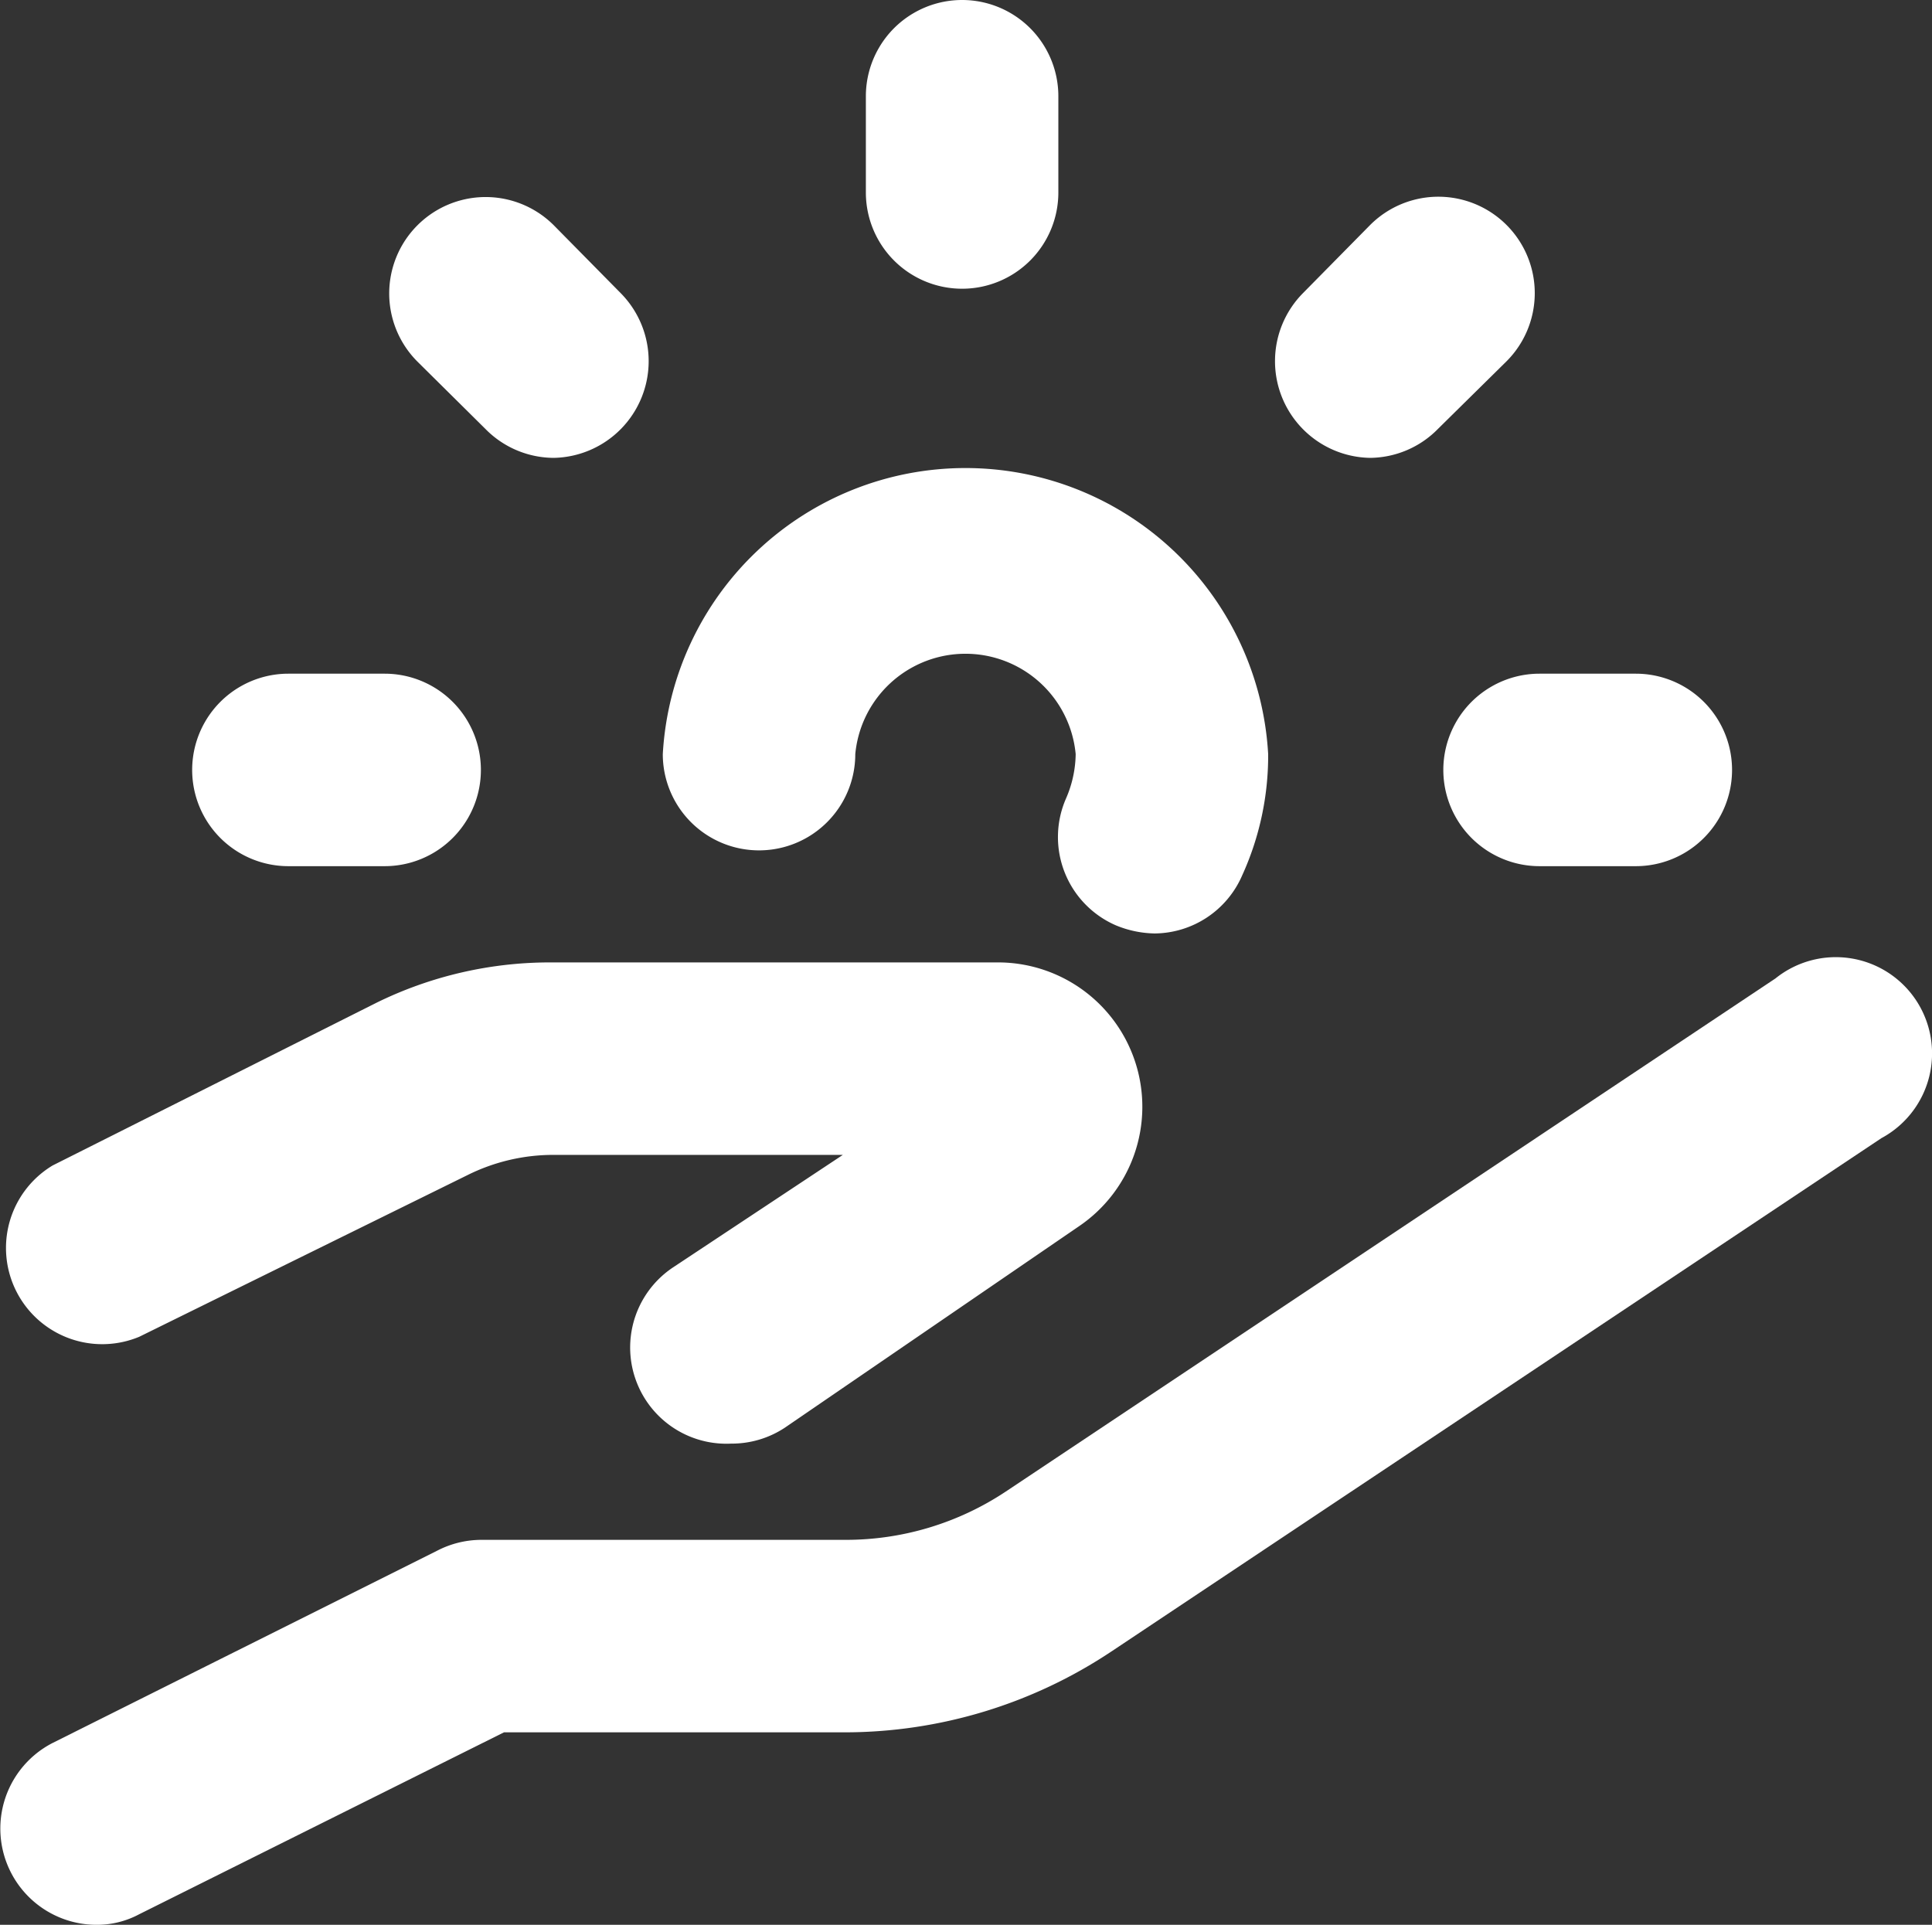
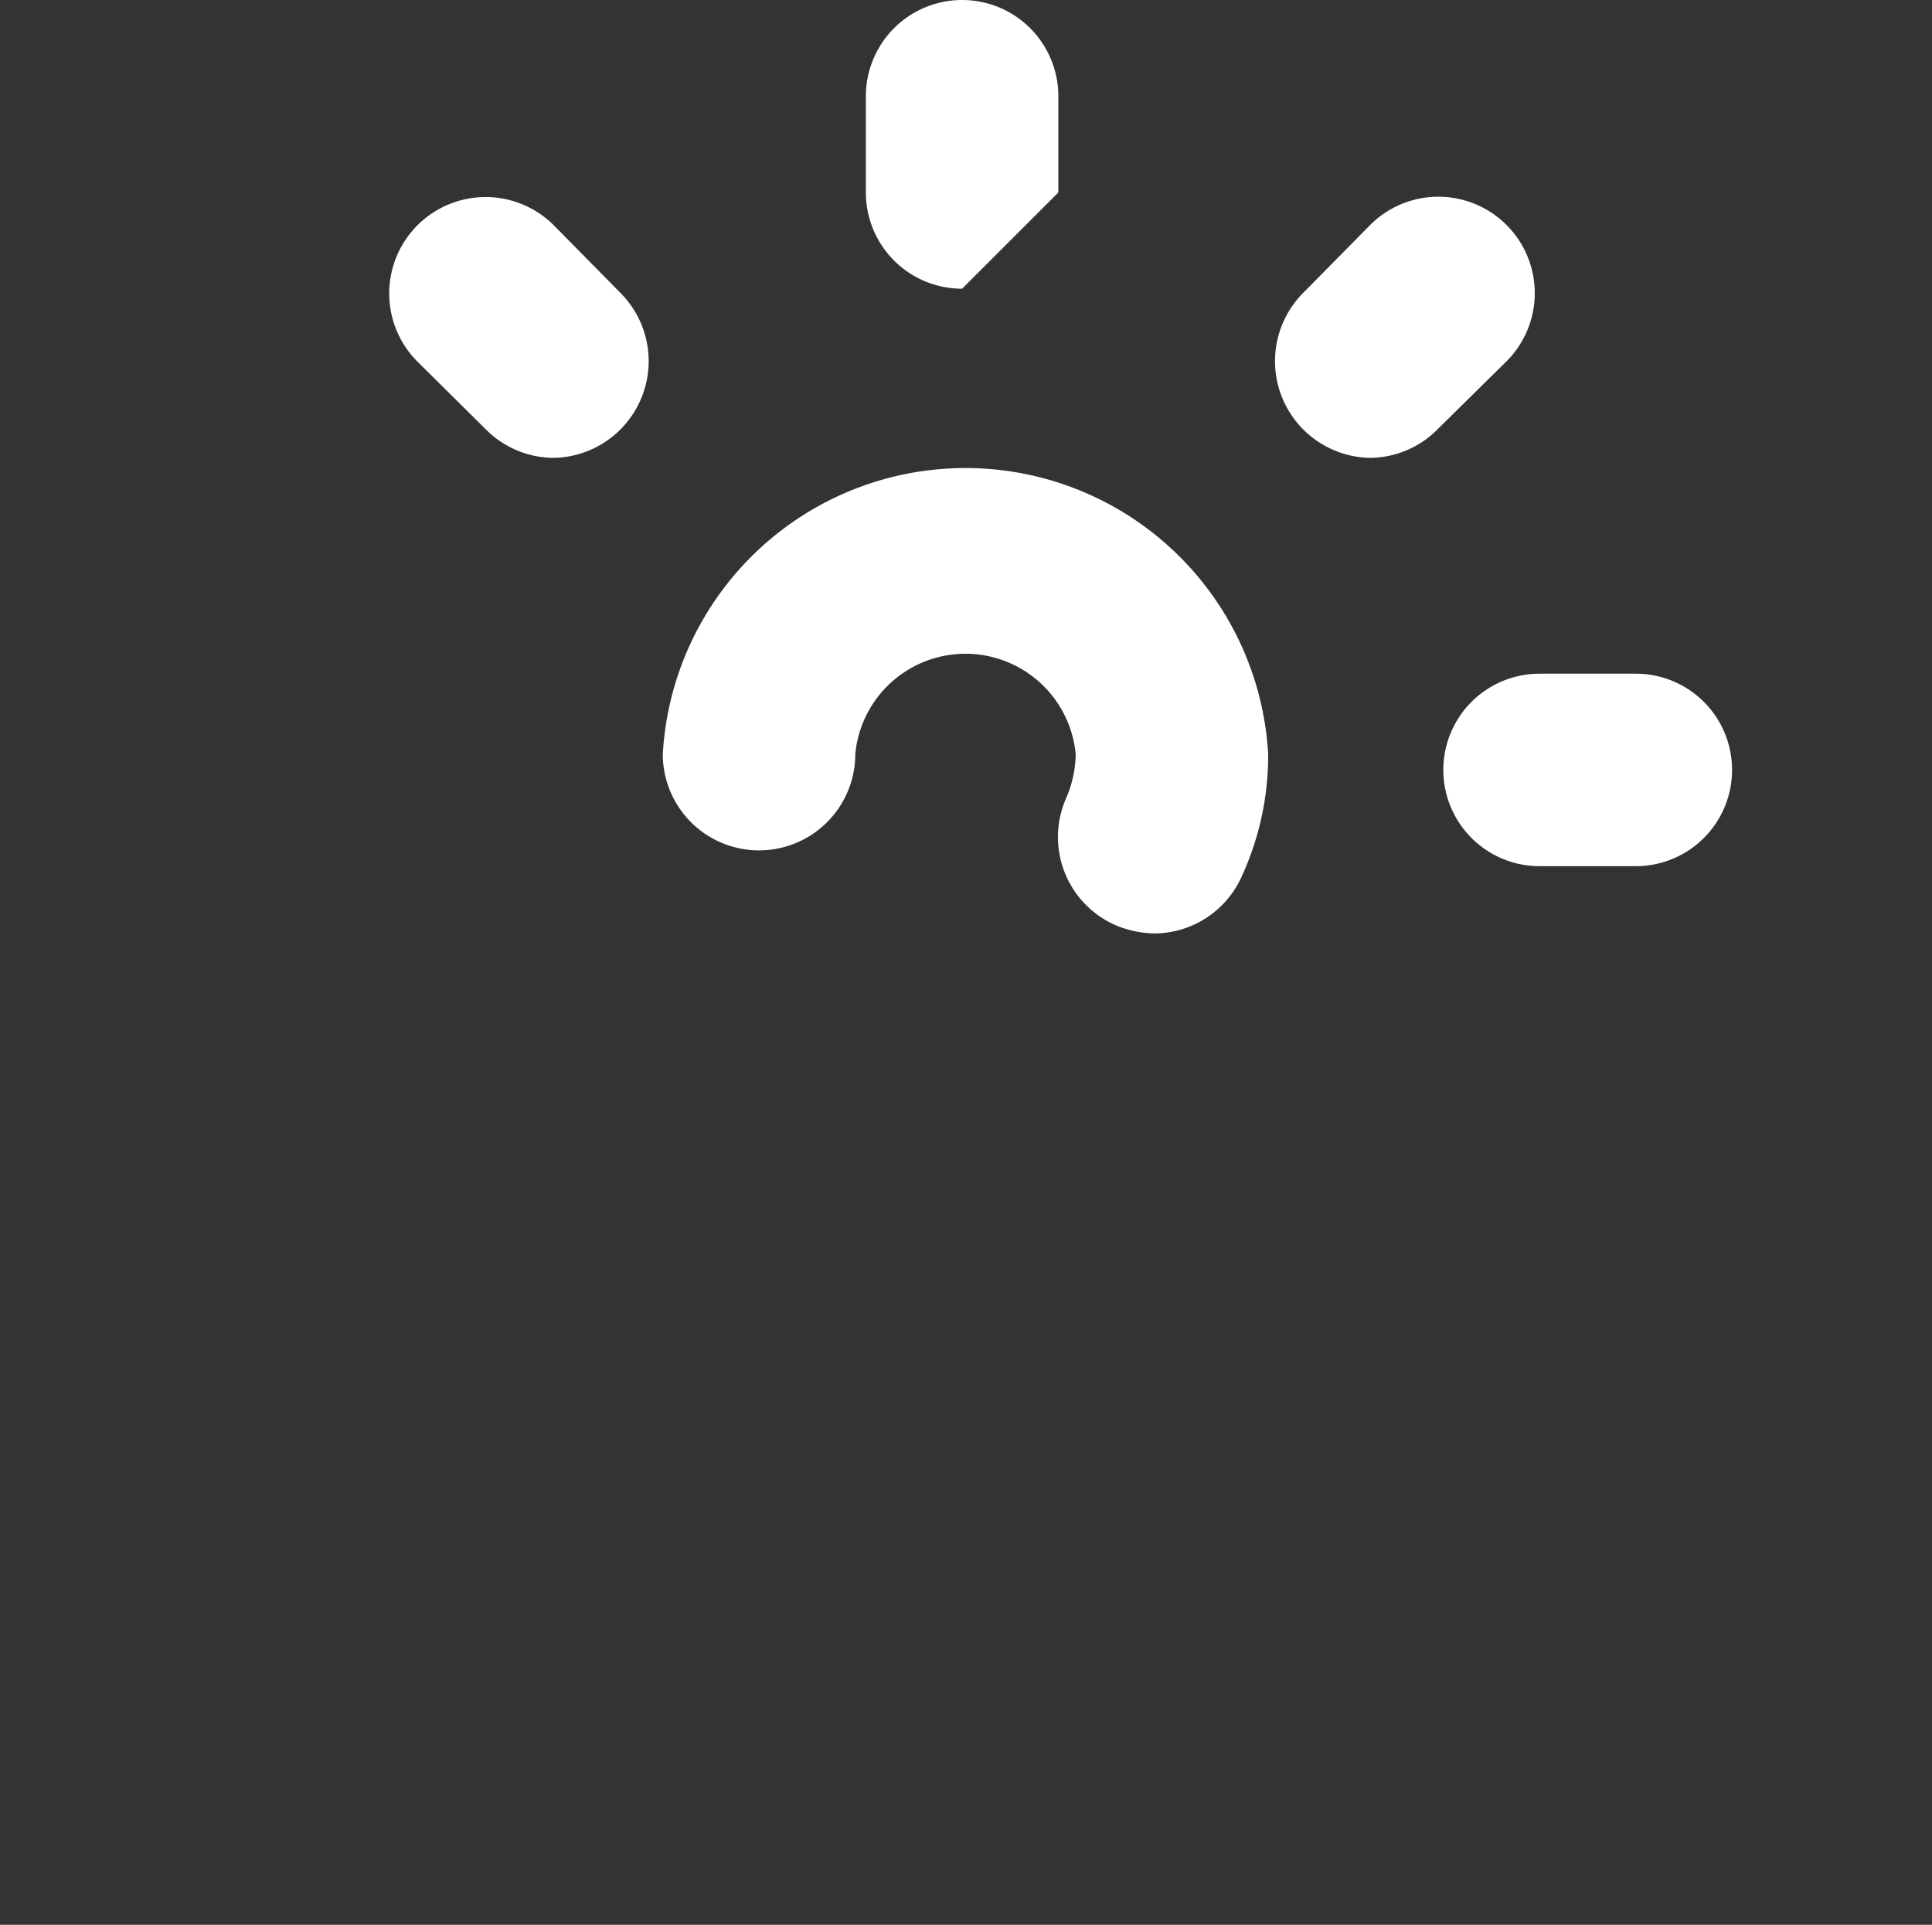
<svg xmlns="http://www.w3.org/2000/svg" width="24.089" height="24" viewBox="0 0 24.089 24">
  <rect x="0" y="0" width="24.089" height="24" fill="#333333" stroke="none" />
  <g transform="translate(-2.003 -2)">
-     <path d="M11.107,18a1.2,1.2,0,0,1-.72-2.2L12.5,14.4H8.9a2.4,2.4,0,0,0-1.08.252L3.727,16.668a1.2,1.2,0,0,1-1.08-2.136L6.691,12.5A4.908,4.908,0,0,1,8.839,12h5.6a1.8,1.8,0,0,1,1.008,3.288L11.779,17.8a1.2,1.2,0,0,1-.672.2Z" transform="translate(0.012 2)" fill="#fff" />
-     <path d="M3.2,24.01a1.2,1.2,0,0,1-.54-2.268l4.8-2.4A1.2,1.2,0,0,1,8,19.21h4.548a3.6,3.6,0,0,0,1.992-.6l9.6-6.4a1.2,1.2,0,1,1,1.32,1.992l-9.6,6.4a6,6,0,0,1-3.324,1.008H8.287L3.739,23.878a1.116,1.116,0,0,1-.54.132Z" transform="translate(0 1.99)" fill="#fff" />
-     <path d="M12.2,5.6A1.2,1.2,0,0,1,11,4.4V3.2a1.2,1.2,0,1,1,2.4,0V4.4A1.2,1.2,0,0,1,12.2,5.6Z" transform="translate(1.799 0)" fill="#fff" />
-     <path d="M6.4,11.4H5.2A1.2,1.2,0,1,1,5.2,9H6.4a1.2,1.2,0,0,1,0,2.4Z" transform="translate(0.399 1.4)" fill="#fff" />
+     <path d="M12.2,5.6A1.2,1.2,0,0,1,11,4.4V3.2a1.2,1.2,0,1,1,2.4,0V4.4Z" transform="translate(1.799 0)" fill="#fff" />
    <path d="M19.4,11.4H18.2a1.2,1.2,0,0,1,0-2.4h1.2a1.2,1.2,0,0,1,0,2.4Z" transform="translate(2.999 1.4)" fill="#fff" />
    <path d="M16.438,7.3a1.206,1.206,0,0,1-.84-2.052l.84-.852a1.2,1.2,0,0,1,1.7,1.7l-.852.84A1.2,1.2,0,0,1,16.438,7.3Z" transform="translate(2.649 0.409)" fill="#fff" />
    <path d="M8.1,7.3a1.2,1.2,0,0,1-.852-.36L6.4,6.1A1.2,1.2,0,0,1,8.1,4.4l.84.852A1.206,1.206,0,0,1,8.1,7.3Z" transform="translate(0.808 0.409)" fill="#fff" />
    <path d="M15.022,12.666a1.32,1.32,0,0,1-.48-.1,1.2,1.2,0,0,1-.624-1.584,1.428,1.428,0,0,0,.12-.552,1.38,1.38,0,0,0-2.748,0,1.2,1.2,0,1,1-2.4,0,3.78,3.78,0,0,1,7.548,0,3.6,3.6,0,0,1-.324,1.512A1.2,1.2,0,0,1,15.022,12.666Z" transform="translate(1.377 0.973)" fill="#fff" />
  </g>
</svg>